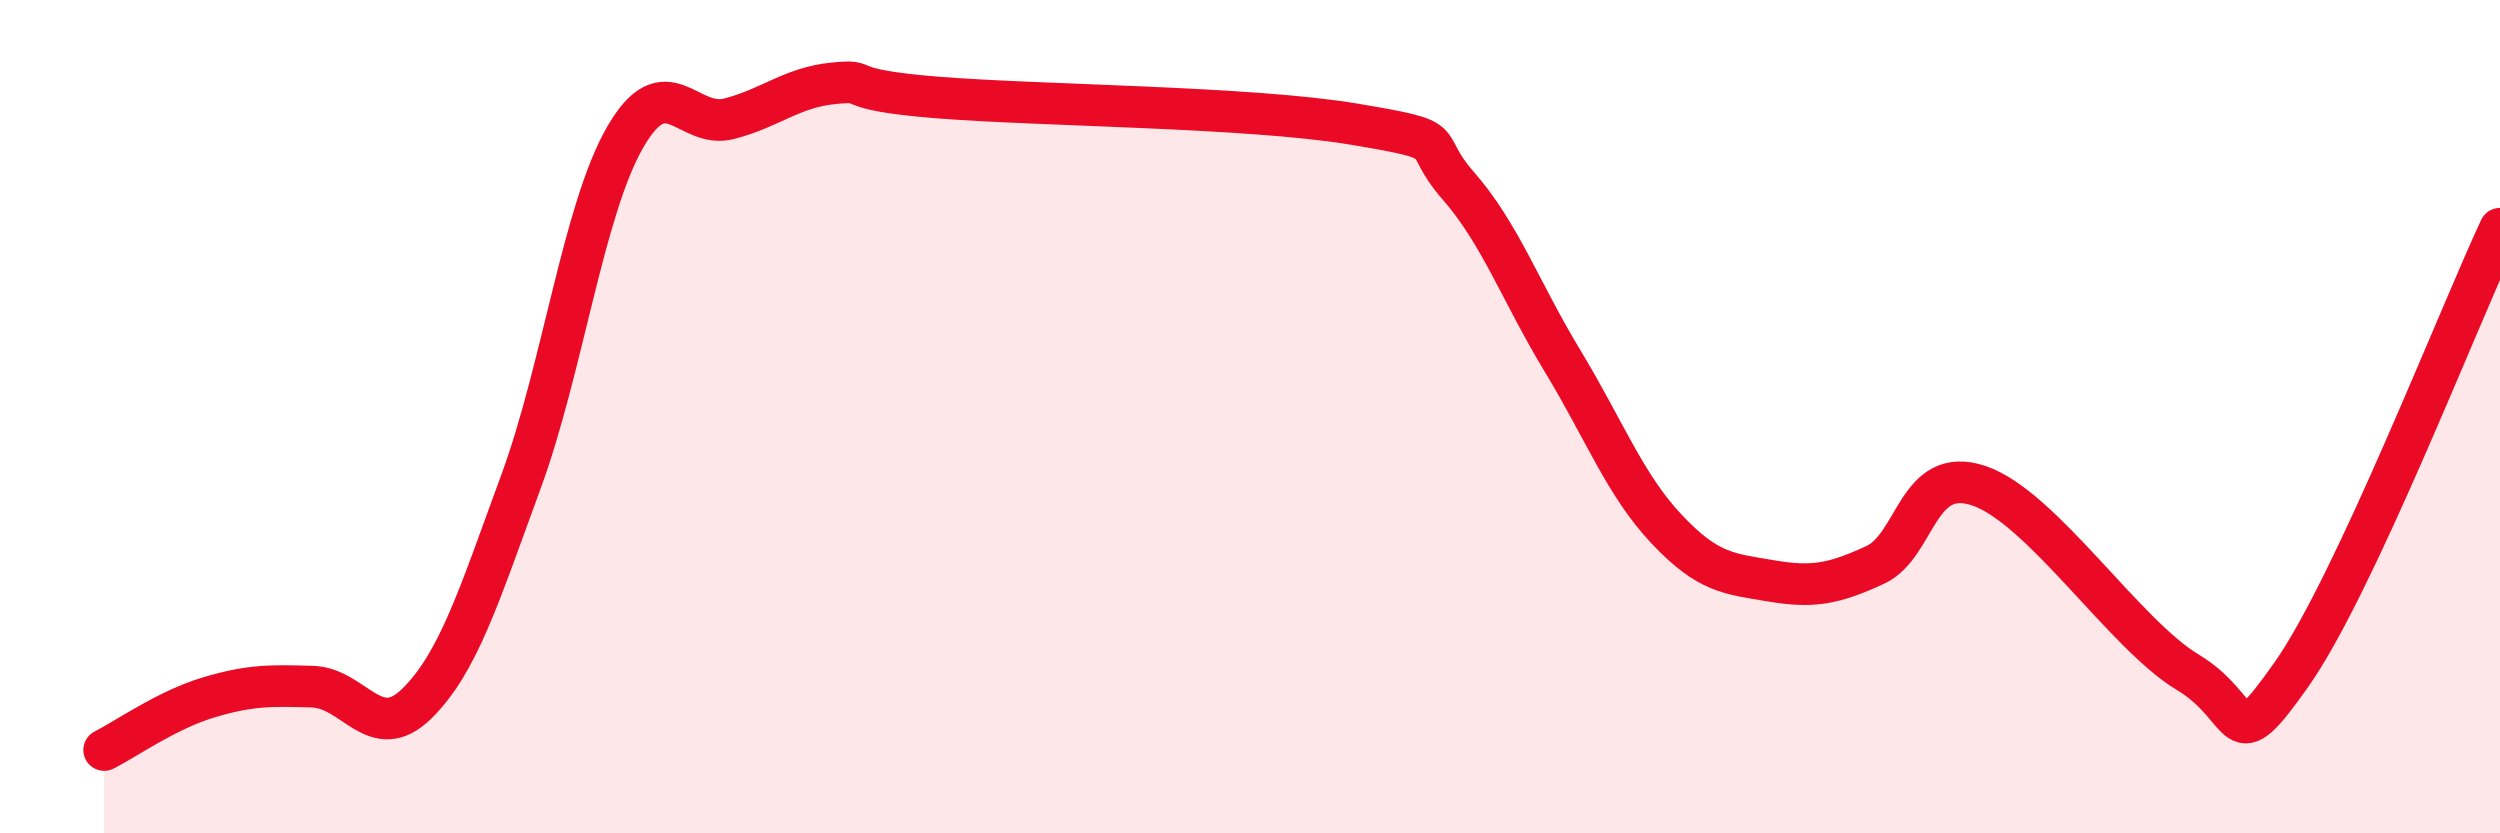
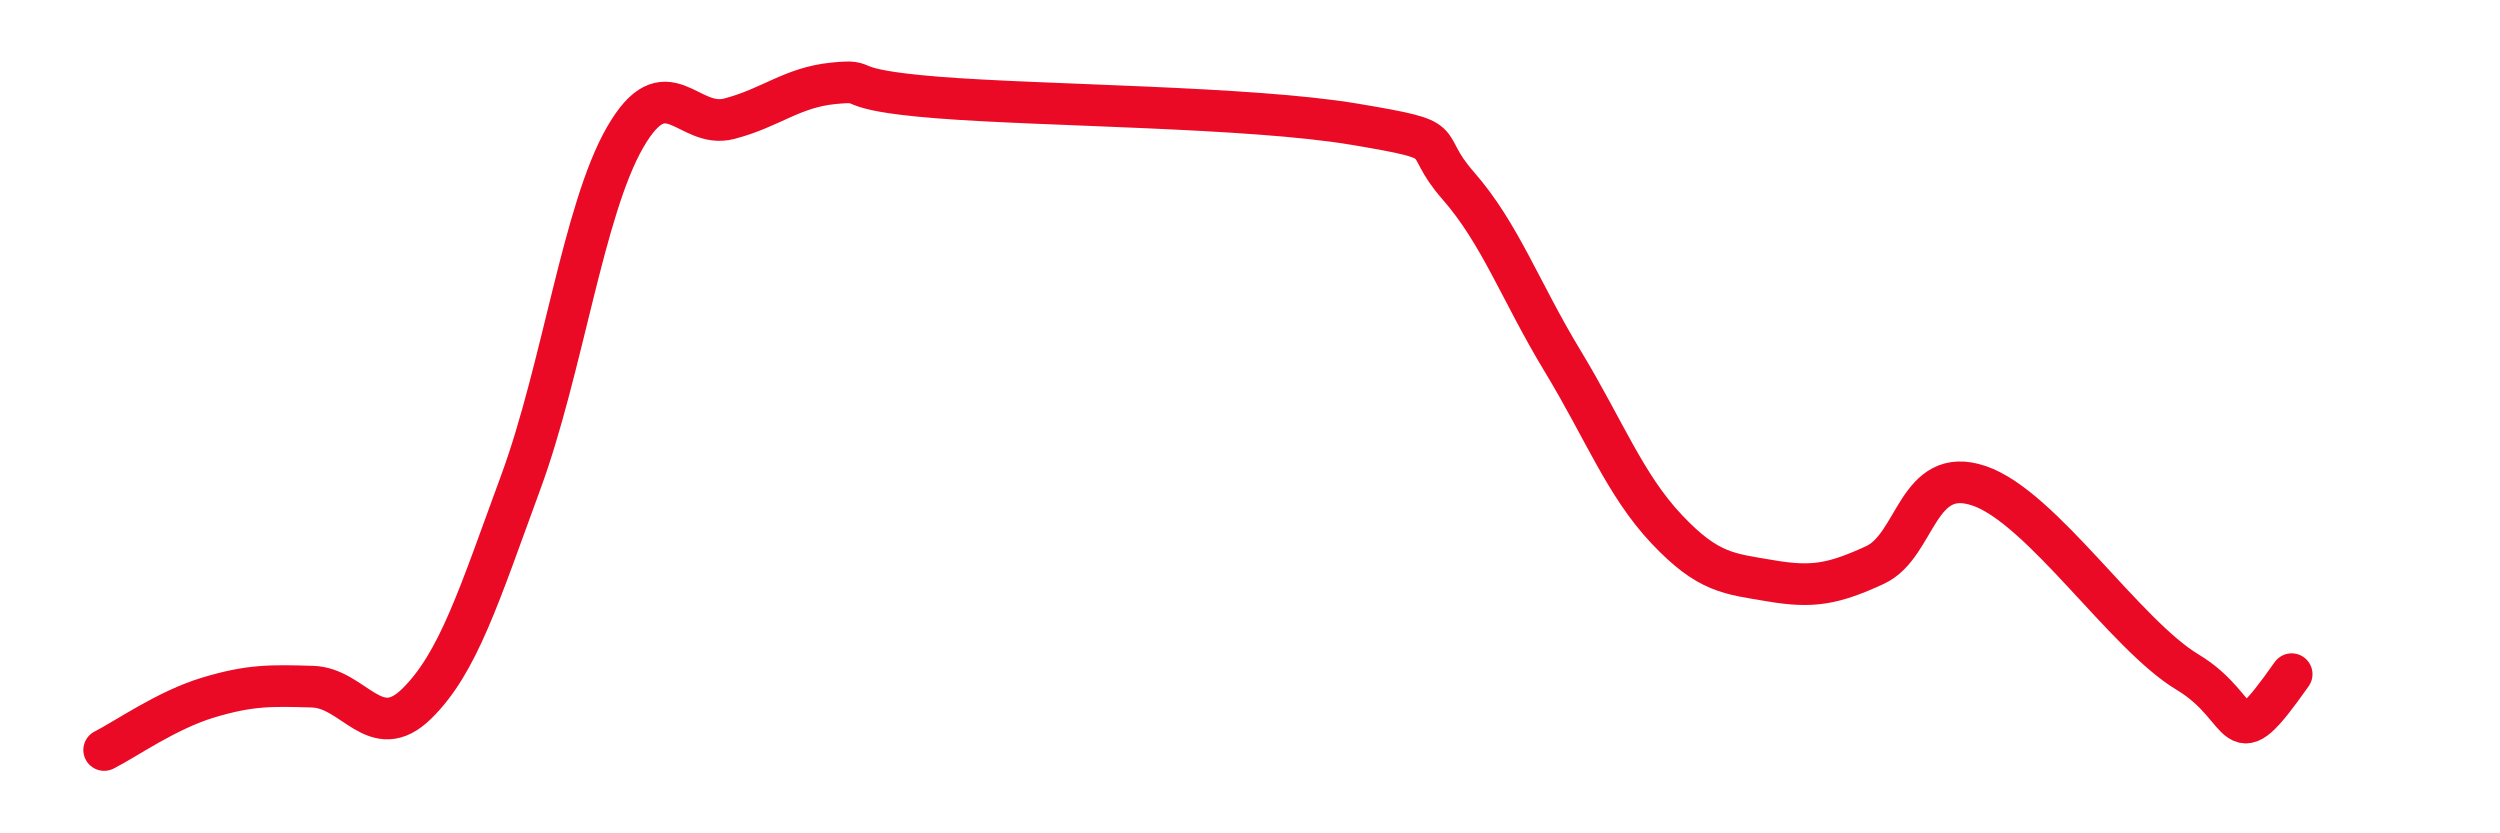
<svg xmlns="http://www.w3.org/2000/svg" width="60" height="20" viewBox="0 0 60 20">
-   <path d="M 2.5,18 C 3,17.75 4,17.04 5,16.74 C 6,16.44 6.5,16.45 7.5,16.48 C 8.5,16.51 9,17.87 10,16.89 C 11,15.91 11.5,14.29 12.5,11.57 C 13.5,8.85 14,5.04 15,3.3 C 16,1.56 16.5,3.11 17.5,2.85 C 18.5,2.59 19,2.1 20,2 C 21,1.9 20,2.14 22.5,2.34 C 25,2.54 30,2.56 32.5,2.98 C 35,3.4 34,3.32 35,4.46 C 36,5.6 36.5,7.01 37.5,8.66 C 38.5,10.31 39,11.64 40,12.7 C 41,13.76 41.5,13.77 42.5,13.94 C 43.5,14.11 44,14.02 45,13.56 C 46,13.1 46,11.15 47.5,11.66 C 49,12.17 51,15.23 52.5,16.13 C 54,17.03 53.5,18.31 55,16.18 C 56.5,14.05 59,7.63 60,5.49L60 20L2.5 20Z" fill="#EB0A25" opacity="0.1" stroke-linecap="round" stroke-linejoin="round" />
-   <path d="M 2.5,18 C 3,17.75 4,17.04 5,16.74 C 6,16.44 6.5,16.45 7.5,16.48 C 8.5,16.51 9,17.87 10,16.89 C 11,15.91 11.5,14.29 12.5,11.57 C 13.5,8.85 14,5.04 15,3.3 C 16,1.56 16.5,3.11 17.5,2.85 C 18.5,2.59 19,2.1 20,2 C 21,1.9 20,2.14 22.5,2.34 C 25,2.54 30,2.56 32.5,2.98 C 35,3.4 34,3.32 35,4.46 C 36,5.6 36.5,7.01 37.5,8.66 C 38.5,10.31 39,11.64 40,12.7 C 41,13.76 41.5,13.77 42.5,13.94 C 43.5,14.11 44,14.02 45,13.56 C 46,13.1 46,11.15 47.5,11.66 C 49,12.17 51,15.23 52.5,16.13 C 54,17.03 53.5,18.31 55,16.18 C 56.5,14.05 59,7.63 60,5.49" stroke="#EB0A25" stroke-width="1" fill="none" stroke-linecap="round" stroke-linejoin="round" />
+   <path d="M 2.5,18 C 3,17.75 4,17.04 5,16.74 C 6,16.44 6.5,16.45 7.5,16.48 C 8.5,16.51 9,17.87 10,16.89 C 11,15.91 11.5,14.29 12.5,11.57 C 13.5,8.85 14,5.04 15,3.3 C 16,1.56 16.5,3.11 17.5,2.85 C 18.5,2.59 19,2.1 20,2 C 21,1.9 20,2.14 22.5,2.34 C 25,2.54 30,2.56 32.5,2.98 C 35,3.4 34,3.32 35,4.46 C 36,5.6 36.5,7.01 37.5,8.66 C 38.5,10.31 39,11.64 40,12.7 C 41,13.76 41.5,13.77 42.5,13.94 C 43.5,14.11 44,14.02 45,13.56 C 46,13.1 46,11.15 47.5,11.66 C 49,12.17 51,15.23 52.5,16.13 C 54,17.03 53.5,18.31 55,16.18 " stroke="#EB0A25" stroke-width="1" fill="none" stroke-linecap="round" stroke-linejoin="round" />
</svg>